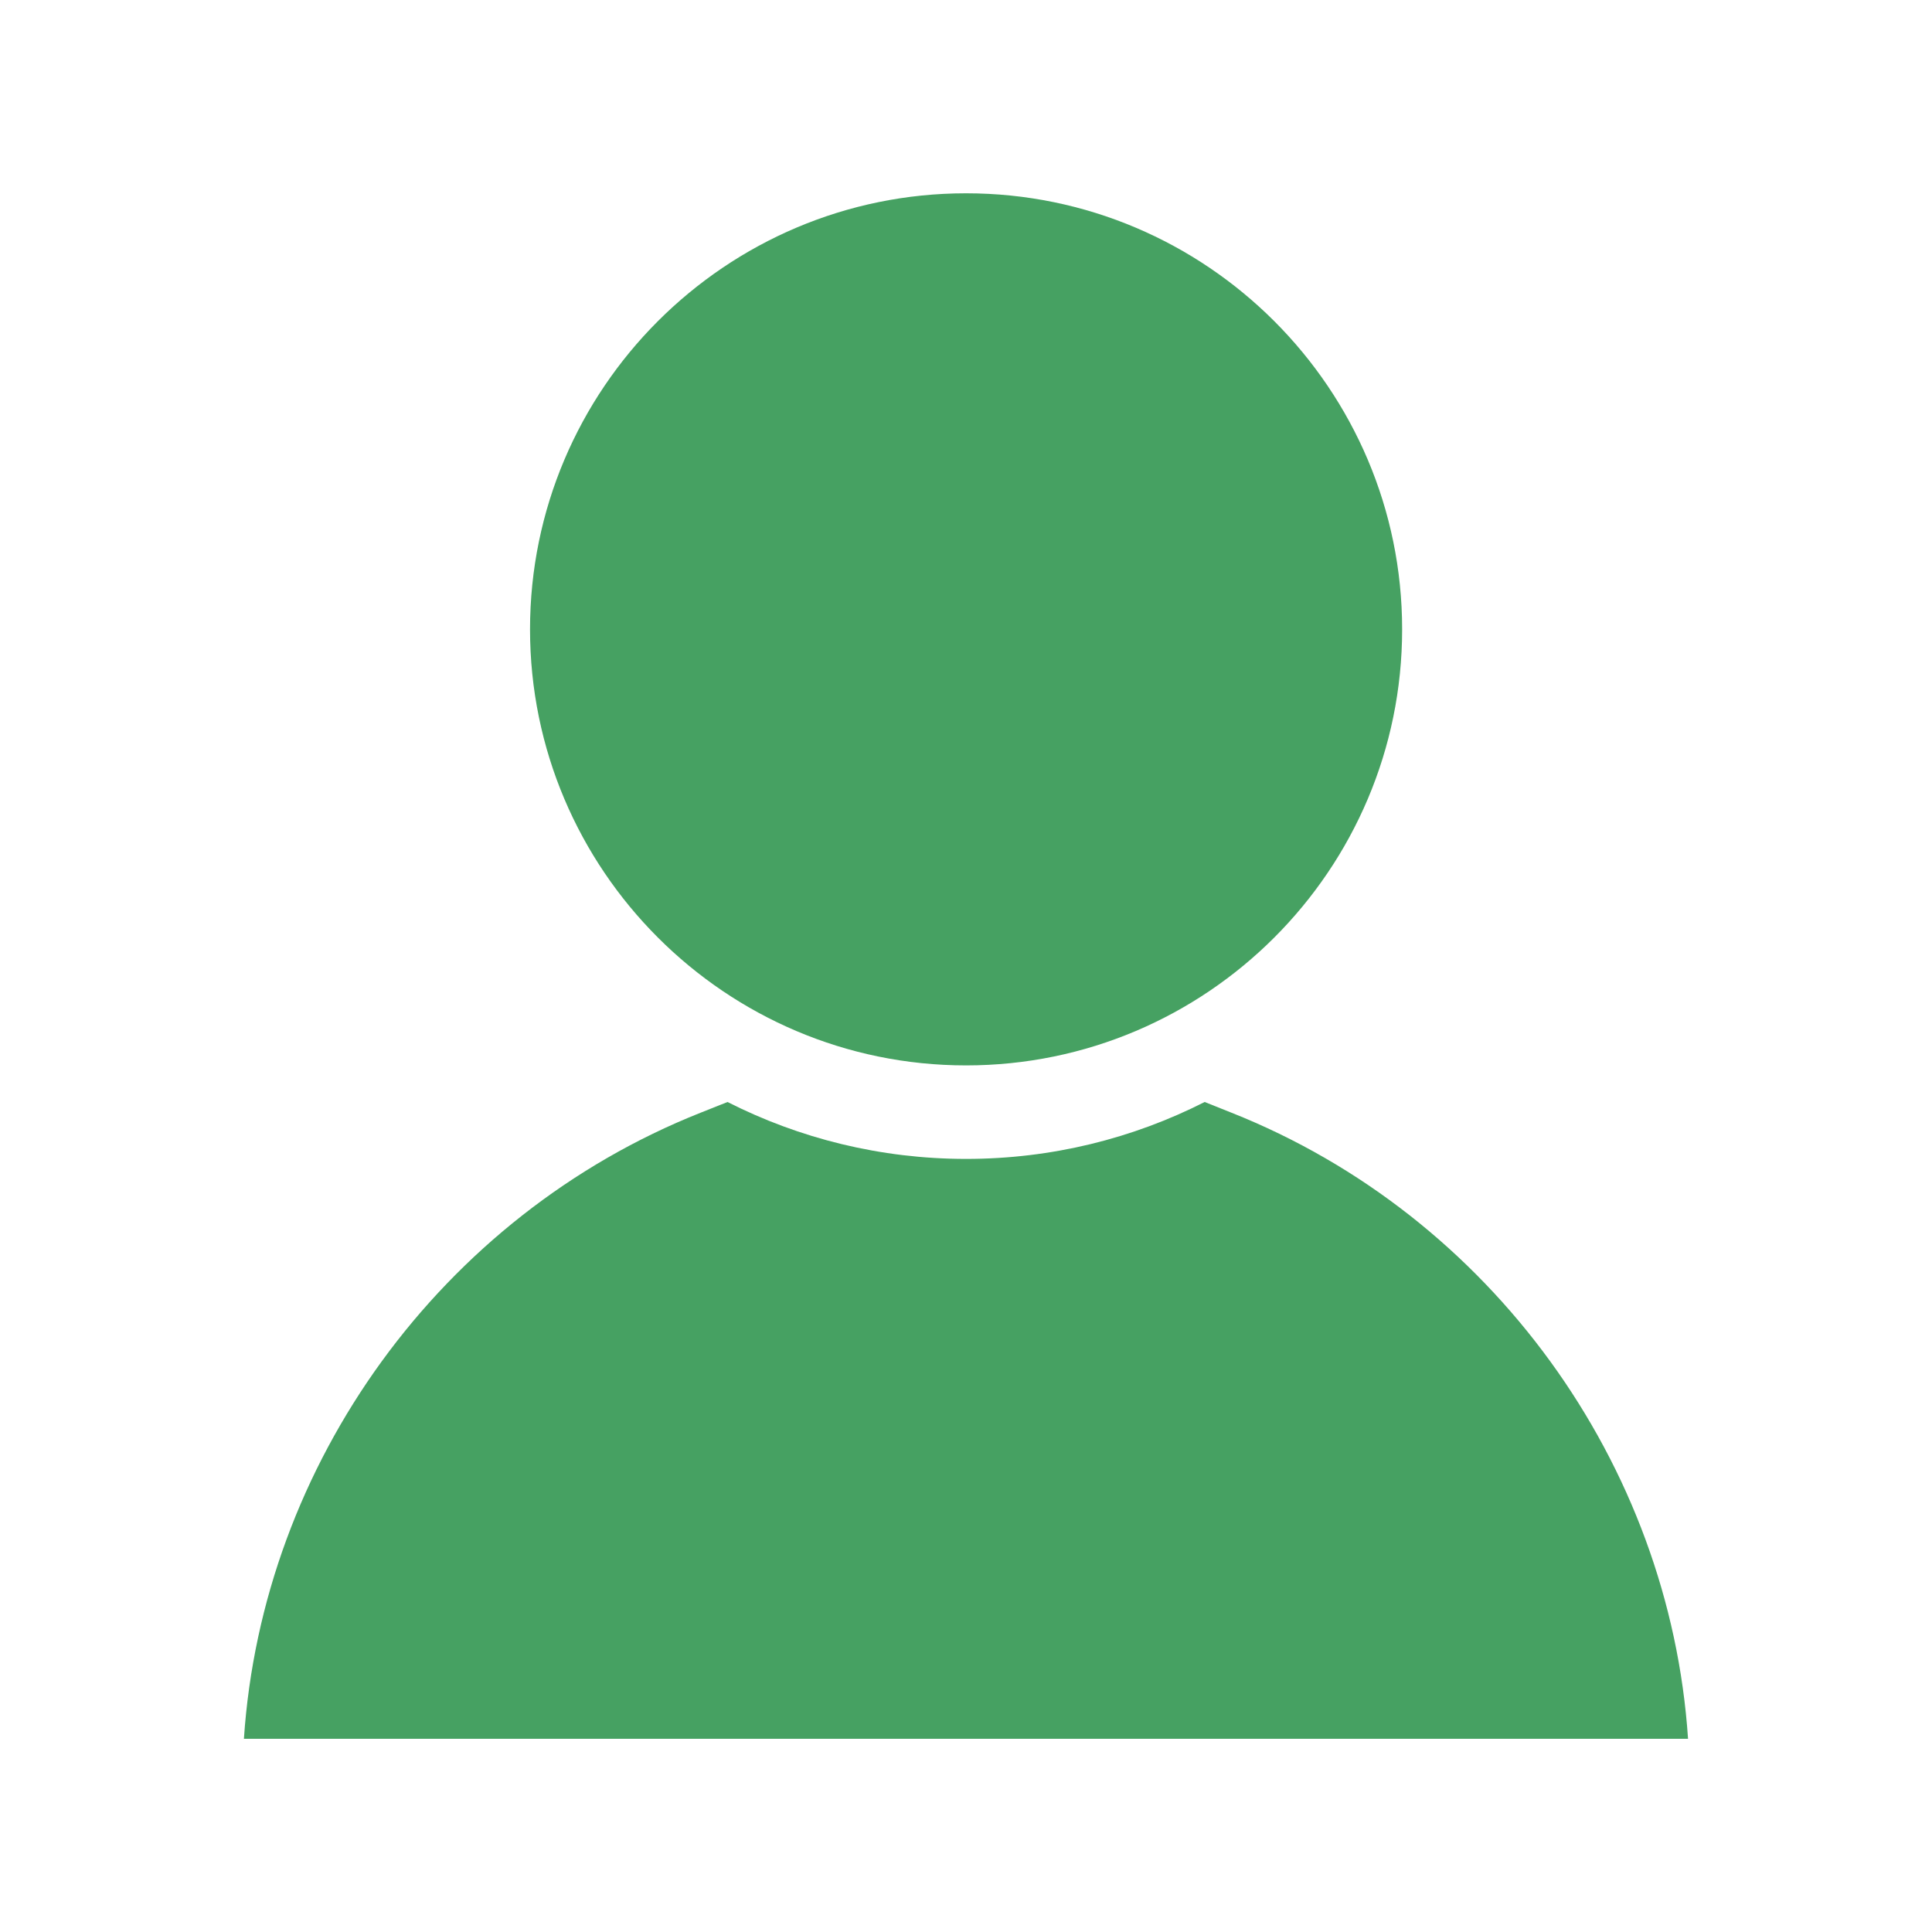
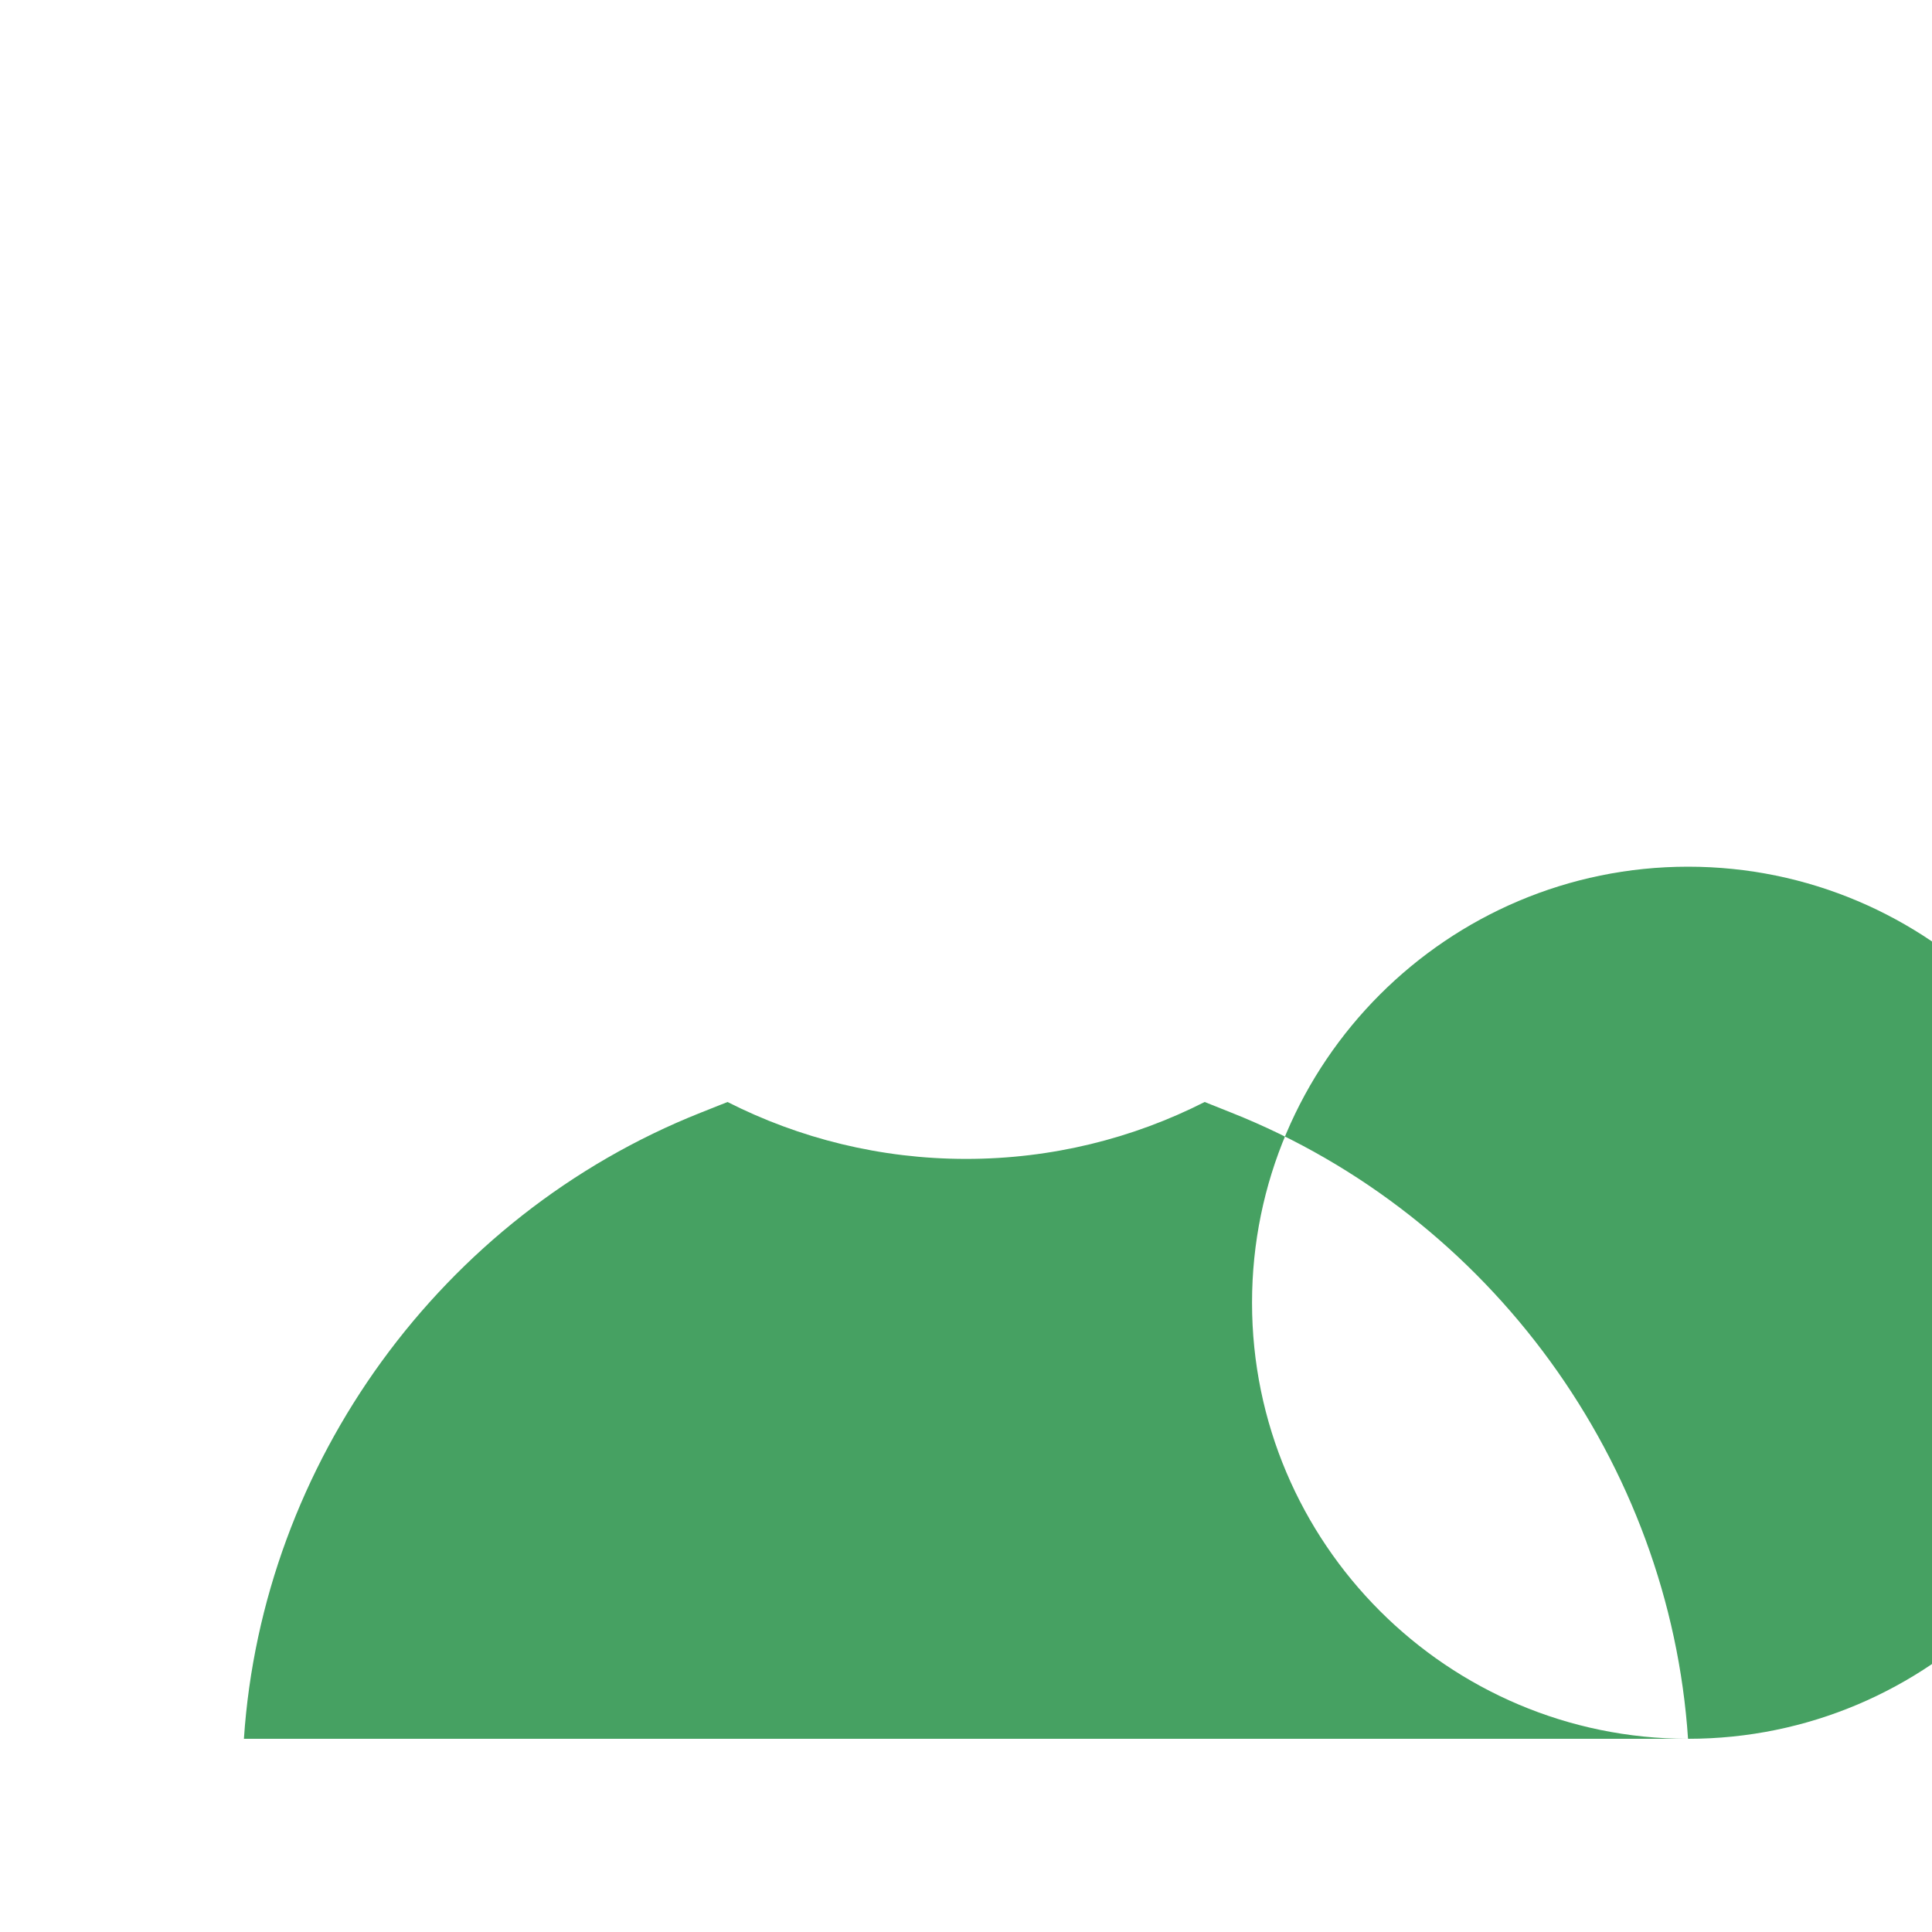
<svg xmlns="http://www.w3.org/2000/svg" width="1200pt" height="1200pt" version="1.1" viewBox="0 0 1200 1200">
-   <path d="m1048.5 1080h-897c11.391-170.9 122.48-324.84 283.64-388.87l16.734-6.656c44.578 22.594 94.922 35.344 148.18 35.344 53.297 0 103.64-12.75 148.18-35.344l16.688 6.656c161.11 64.031 272.16 217.97 283.55 388.87zm-448.45-418.26c149.34 0 270.84-121.5 270.84-270.84 0-149.34-121.5-270.84-270.84-270.84s-270.84 121.5-270.84 270.84c0 149.34 121.5 270.84 270.84 270.84z" fill="#46a162" />
+   <path d="m1048.5 1080h-897c11.391-170.9 122.48-324.84 283.64-388.87l16.734-6.656c44.578 22.594 94.922 35.344 148.18 35.344 53.297 0 103.64-12.75 148.18-35.344l16.688 6.656c161.11 64.031 272.16 217.97 283.55 388.87zc149.34 0 270.84-121.5 270.84-270.84 0-149.34-121.5-270.84-270.84-270.84s-270.84 121.5-270.84 270.84c0 149.34 121.5 270.84 270.84 270.84z" fill="#46a162" />
</svg>